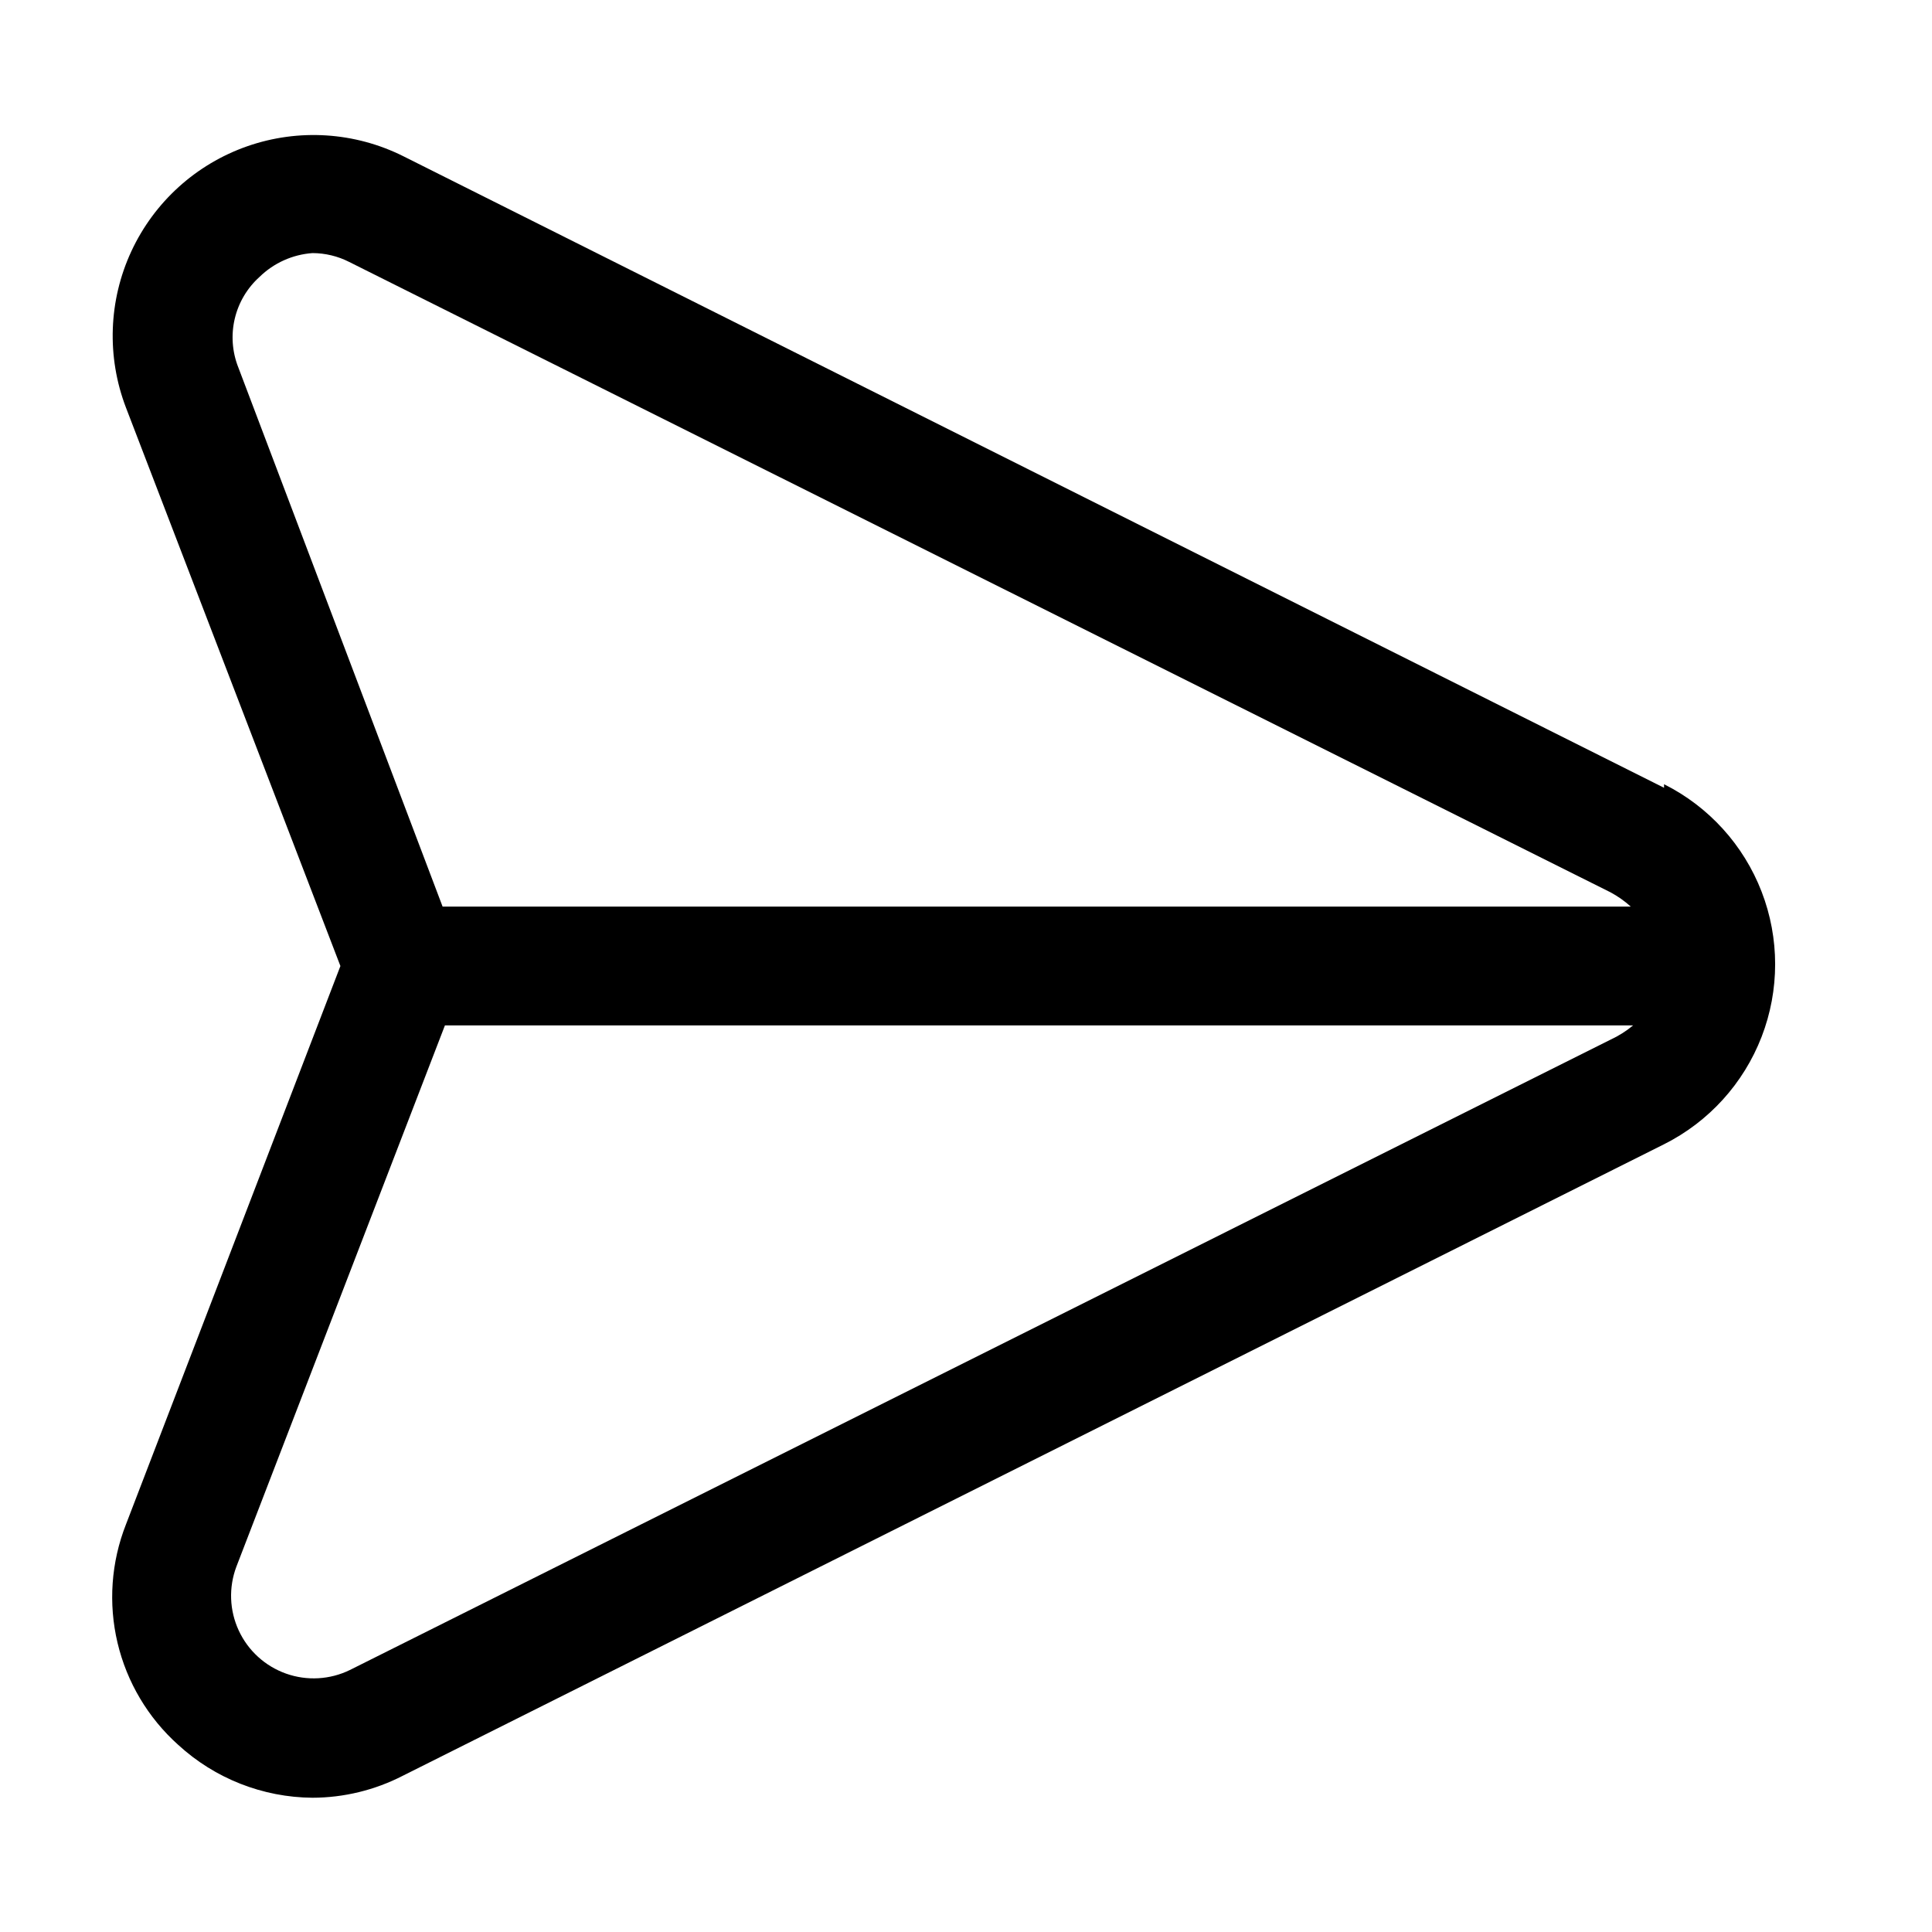
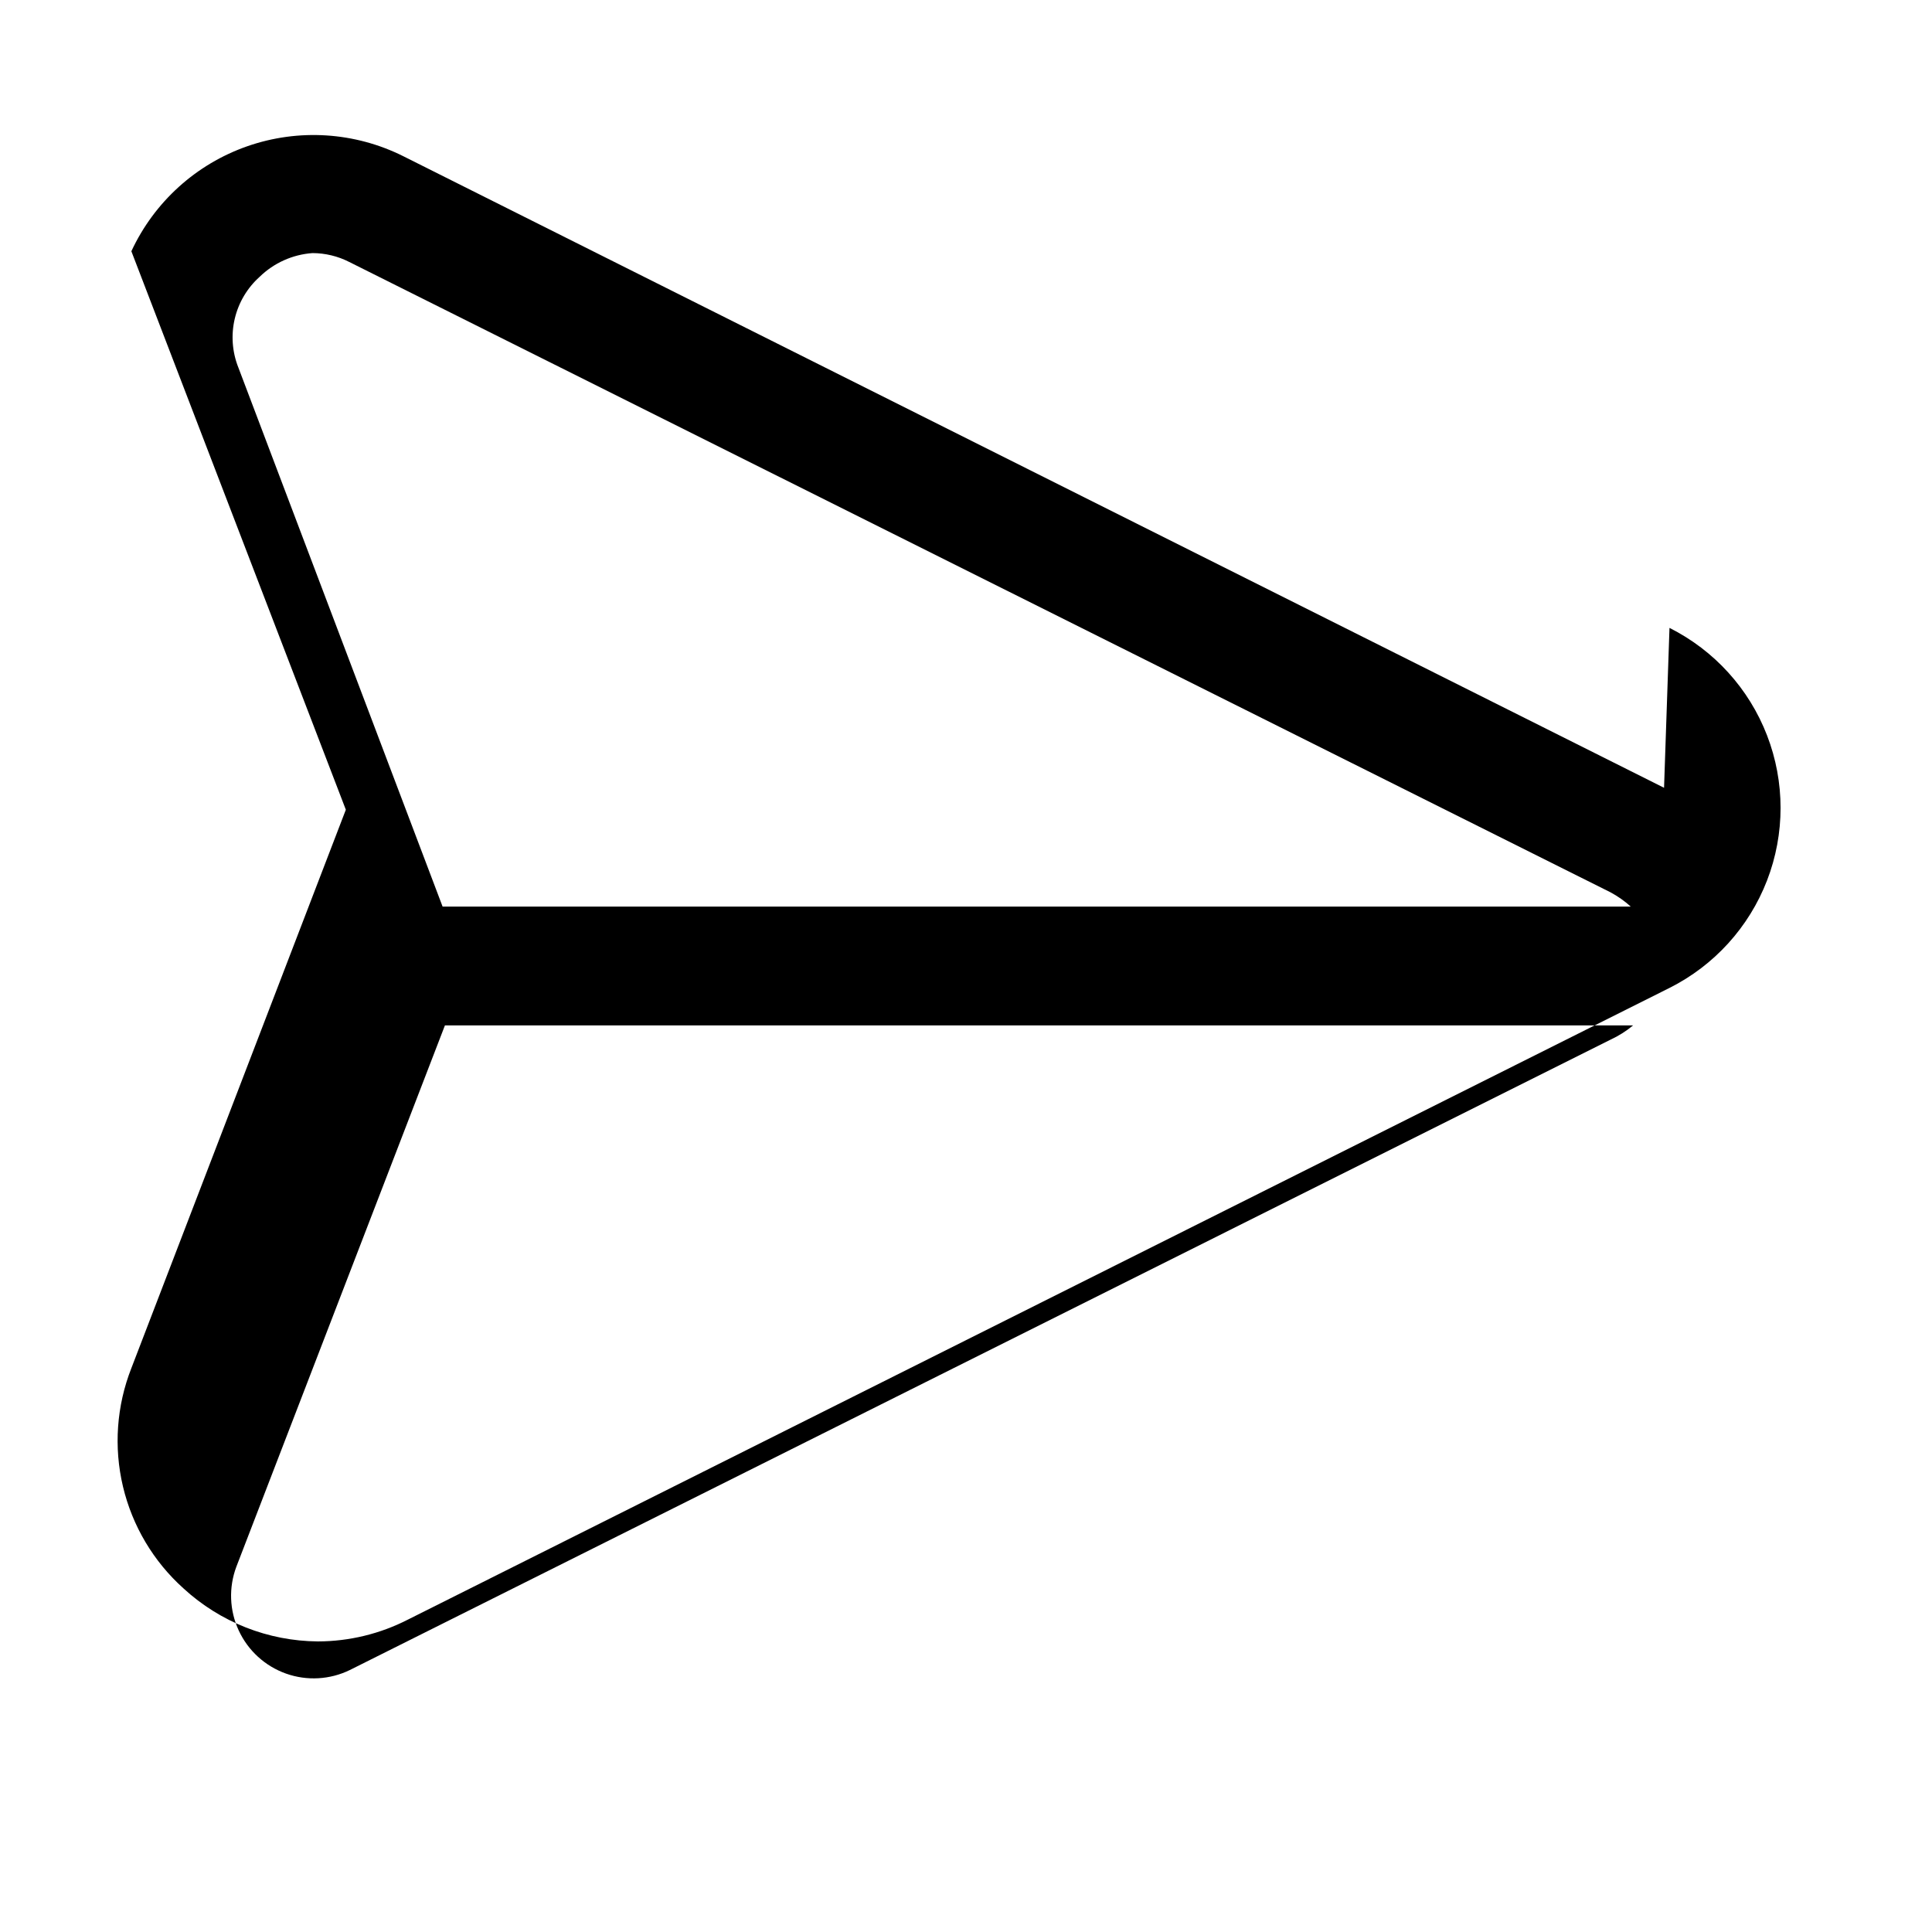
<svg xmlns="http://www.w3.org/2000/svg" fill="#000000" width="800px" height="800px" version="1.1" viewBox="144 144 512 512">
-   <path d="m584.99 352.77-334.09-167.36c-12.863-6.438-27.785-7.394-41.367-2.652-13.578 4.742-24.66 14.777-30.719 27.824s-6.578 27.992-1.438 41.426l56.836 148-56.836 147.99c-3.926 9.988-4.703 20.938-2.227 31.375 2.477 10.441 8.086 19.875 16.082 27.035 9.711 8.918 22.395 13.914 35.578 14.012 8.328-0.02 16.527-2.016 23.934-5.824l334.25-167.36c11.855-5.949 21.07-16.102 25.852-28.473 4.781-12.375 4.781-26.086 0-38.461s-13.996-22.527-25.852-28.477zm-377.86-111.47h-0.004c-1.605-4.09-1.922-8.574-0.91-12.852 1.012-4.277 3.309-8.141 6.578-11.078 3.781-3.688 8.746-5.918 14.012-6.297 3.394 0.008 6.738 0.816 9.762 2.359l334.25 167.05c1.934 1.039 3.731 2.305 5.356 3.777h-314.88zm363.68 178.22-334.09 167.05c-5.285 2.578-11.383 2.922-16.922 0.953s-10.055-6.082-12.527-11.414c-2.477-5.332-2.699-11.434-0.625-16.934l55.262-143.43h314.88c-1.82 1.516-3.832 2.785-5.984 3.777z" />
+   <path d="m584.99 352.77-334.09-167.36c-12.863-6.438-27.785-7.394-41.367-2.652-13.578 4.742-24.66 14.777-30.719 27.824l56.836 148-56.836 147.99c-3.926 9.988-4.703 20.938-2.227 31.375 2.477 10.441 8.086 19.875 16.082 27.035 9.711 8.918 22.395 13.914 35.578 14.012 8.328-0.02 16.527-2.016 23.934-5.824l334.25-167.36c11.855-5.949 21.07-16.102 25.852-28.473 4.781-12.375 4.781-26.086 0-38.461s-13.996-22.527-25.852-28.477zm-377.86-111.47h-0.004c-1.605-4.09-1.922-8.574-0.91-12.852 1.012-4.277 3.309-8.141 6.578-11.078 3.781-3.688 8.746-5.918 14.012-6.297 3.394 0.008 6.738 0.816 9.762 2.359l334.25 167.05c1.934 1.039 3.731 2.305 5.356 3.777h-314.88zm363.68 178.22-334.09 167.05c-5.285 2.578-11.383 2.922-16.922 0.953s-10.055-6.082-12.527-11.414c-2.477-5.332-2.699-11.434-0.625-16.934l55.262-143.43h314.88c-1.82 1.516-3.832 2.785-5.984 3.777z" />
</svg>